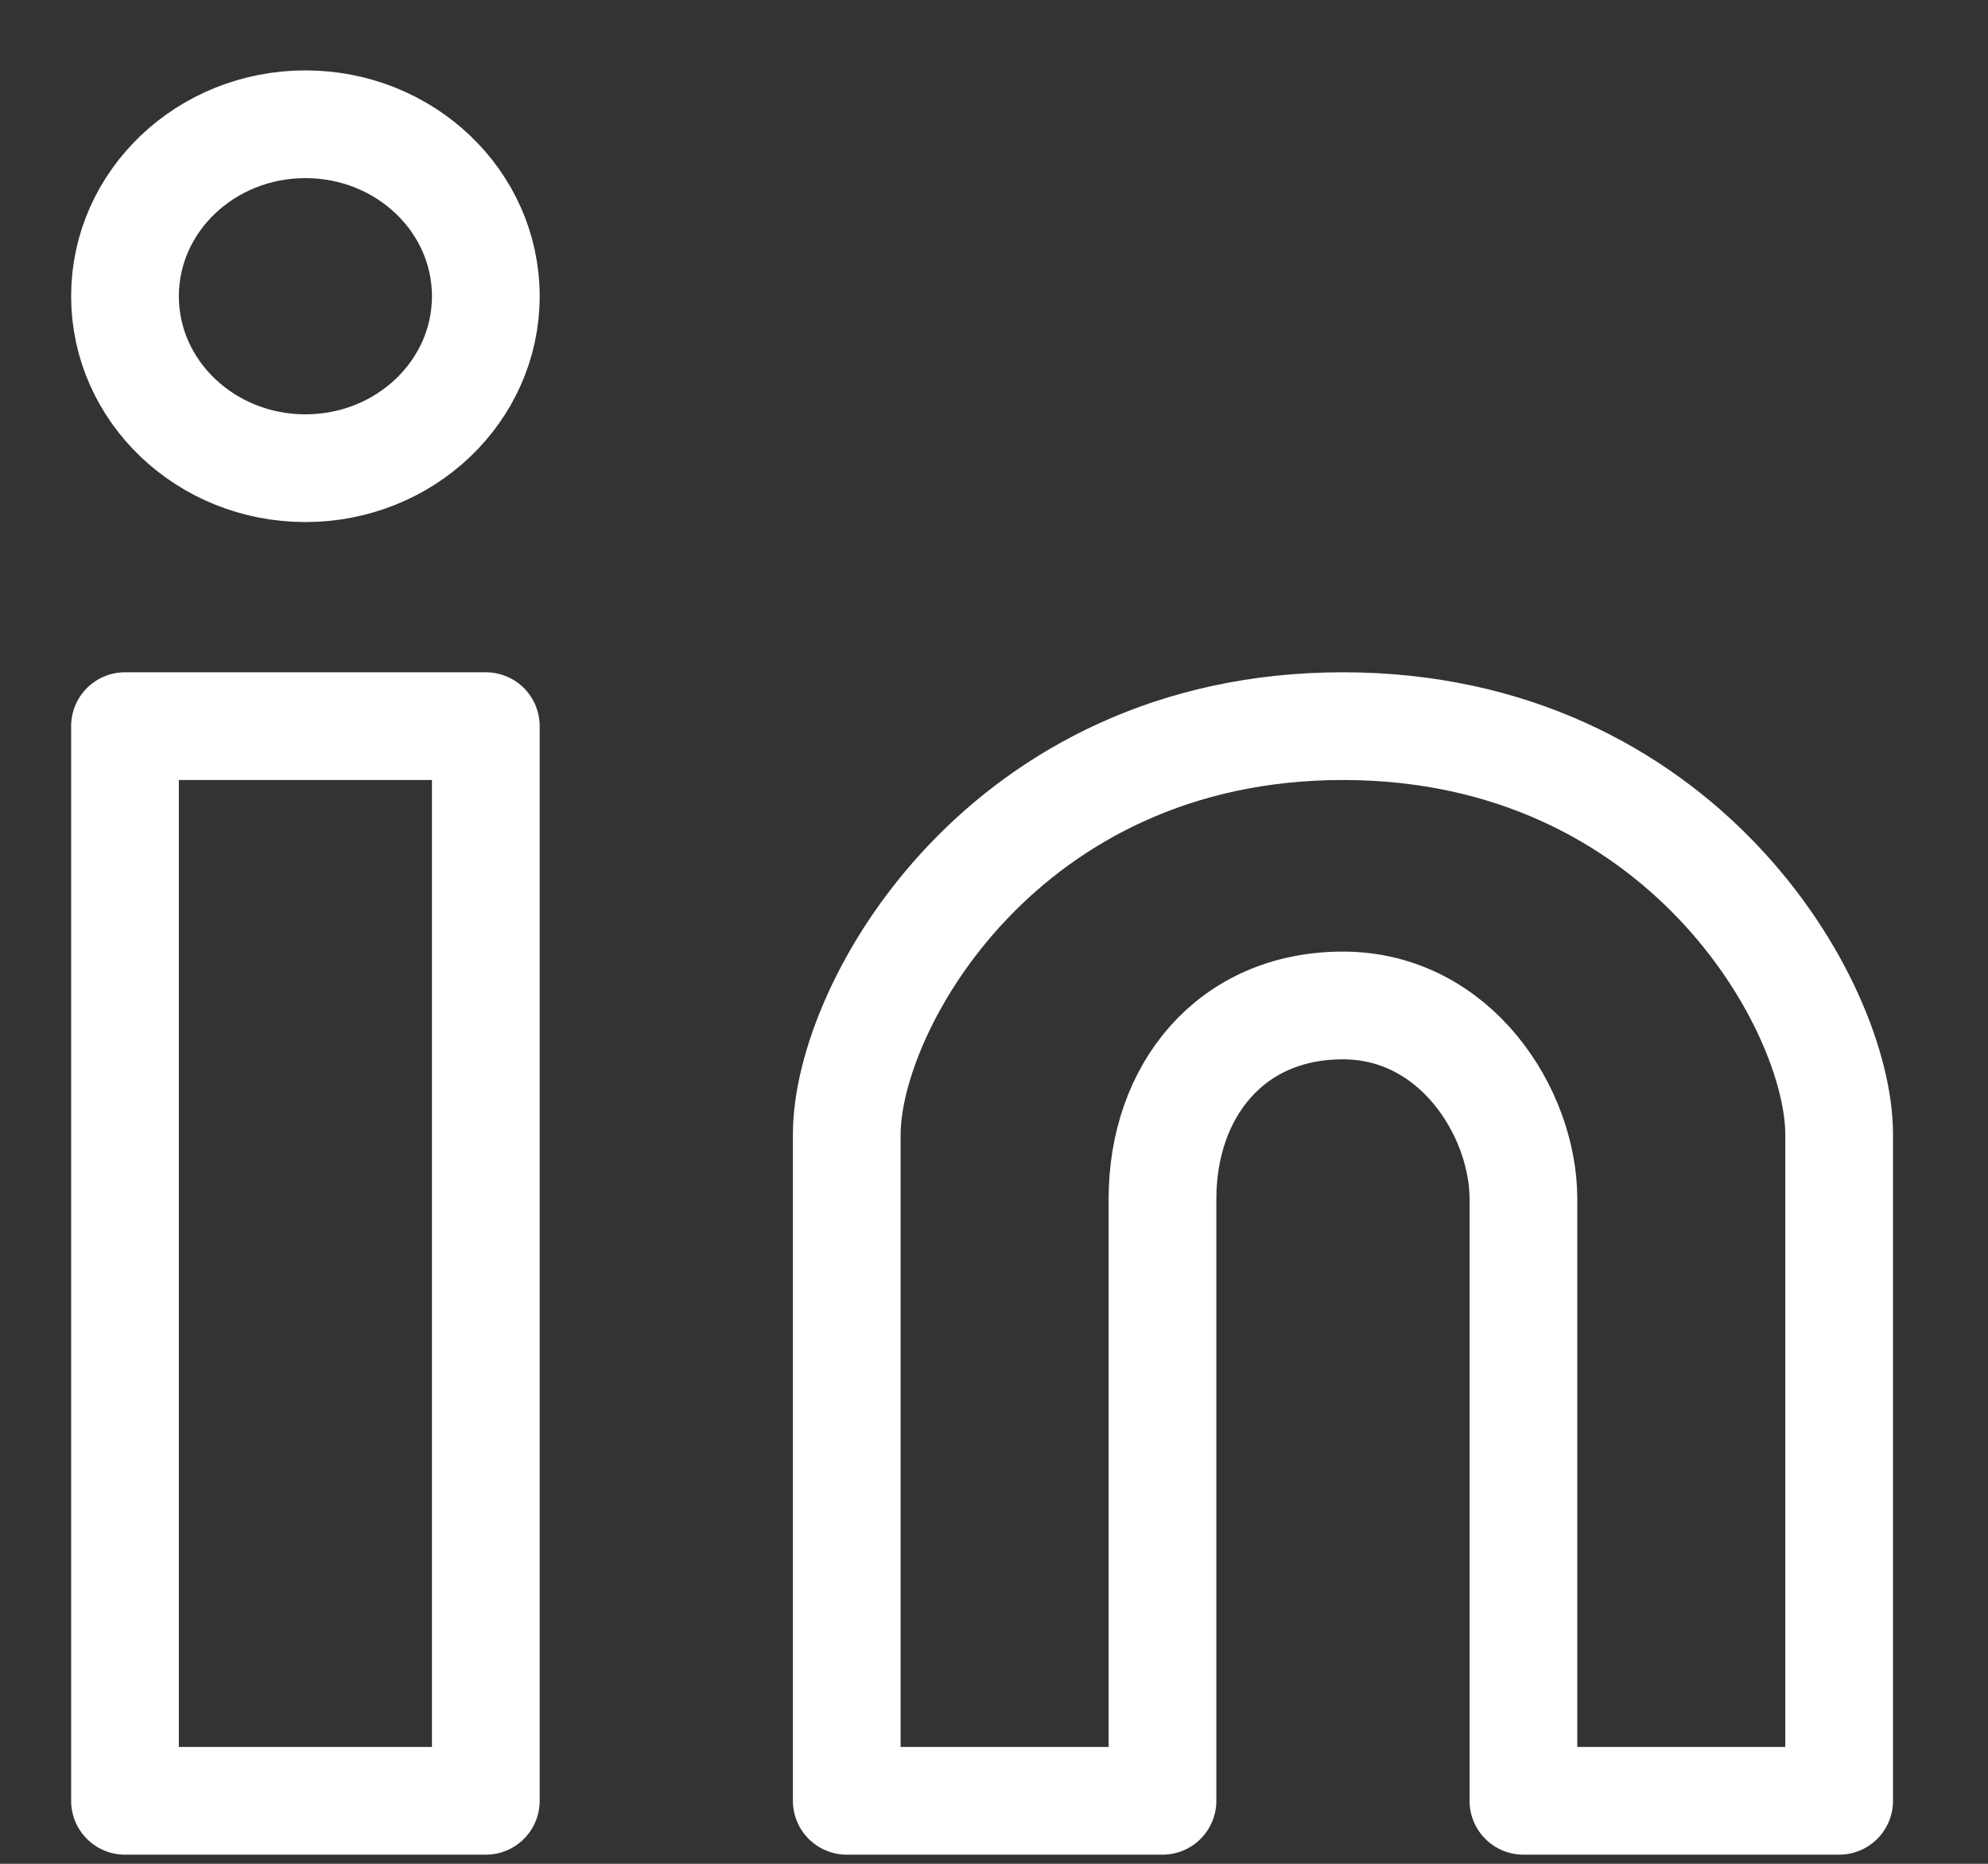
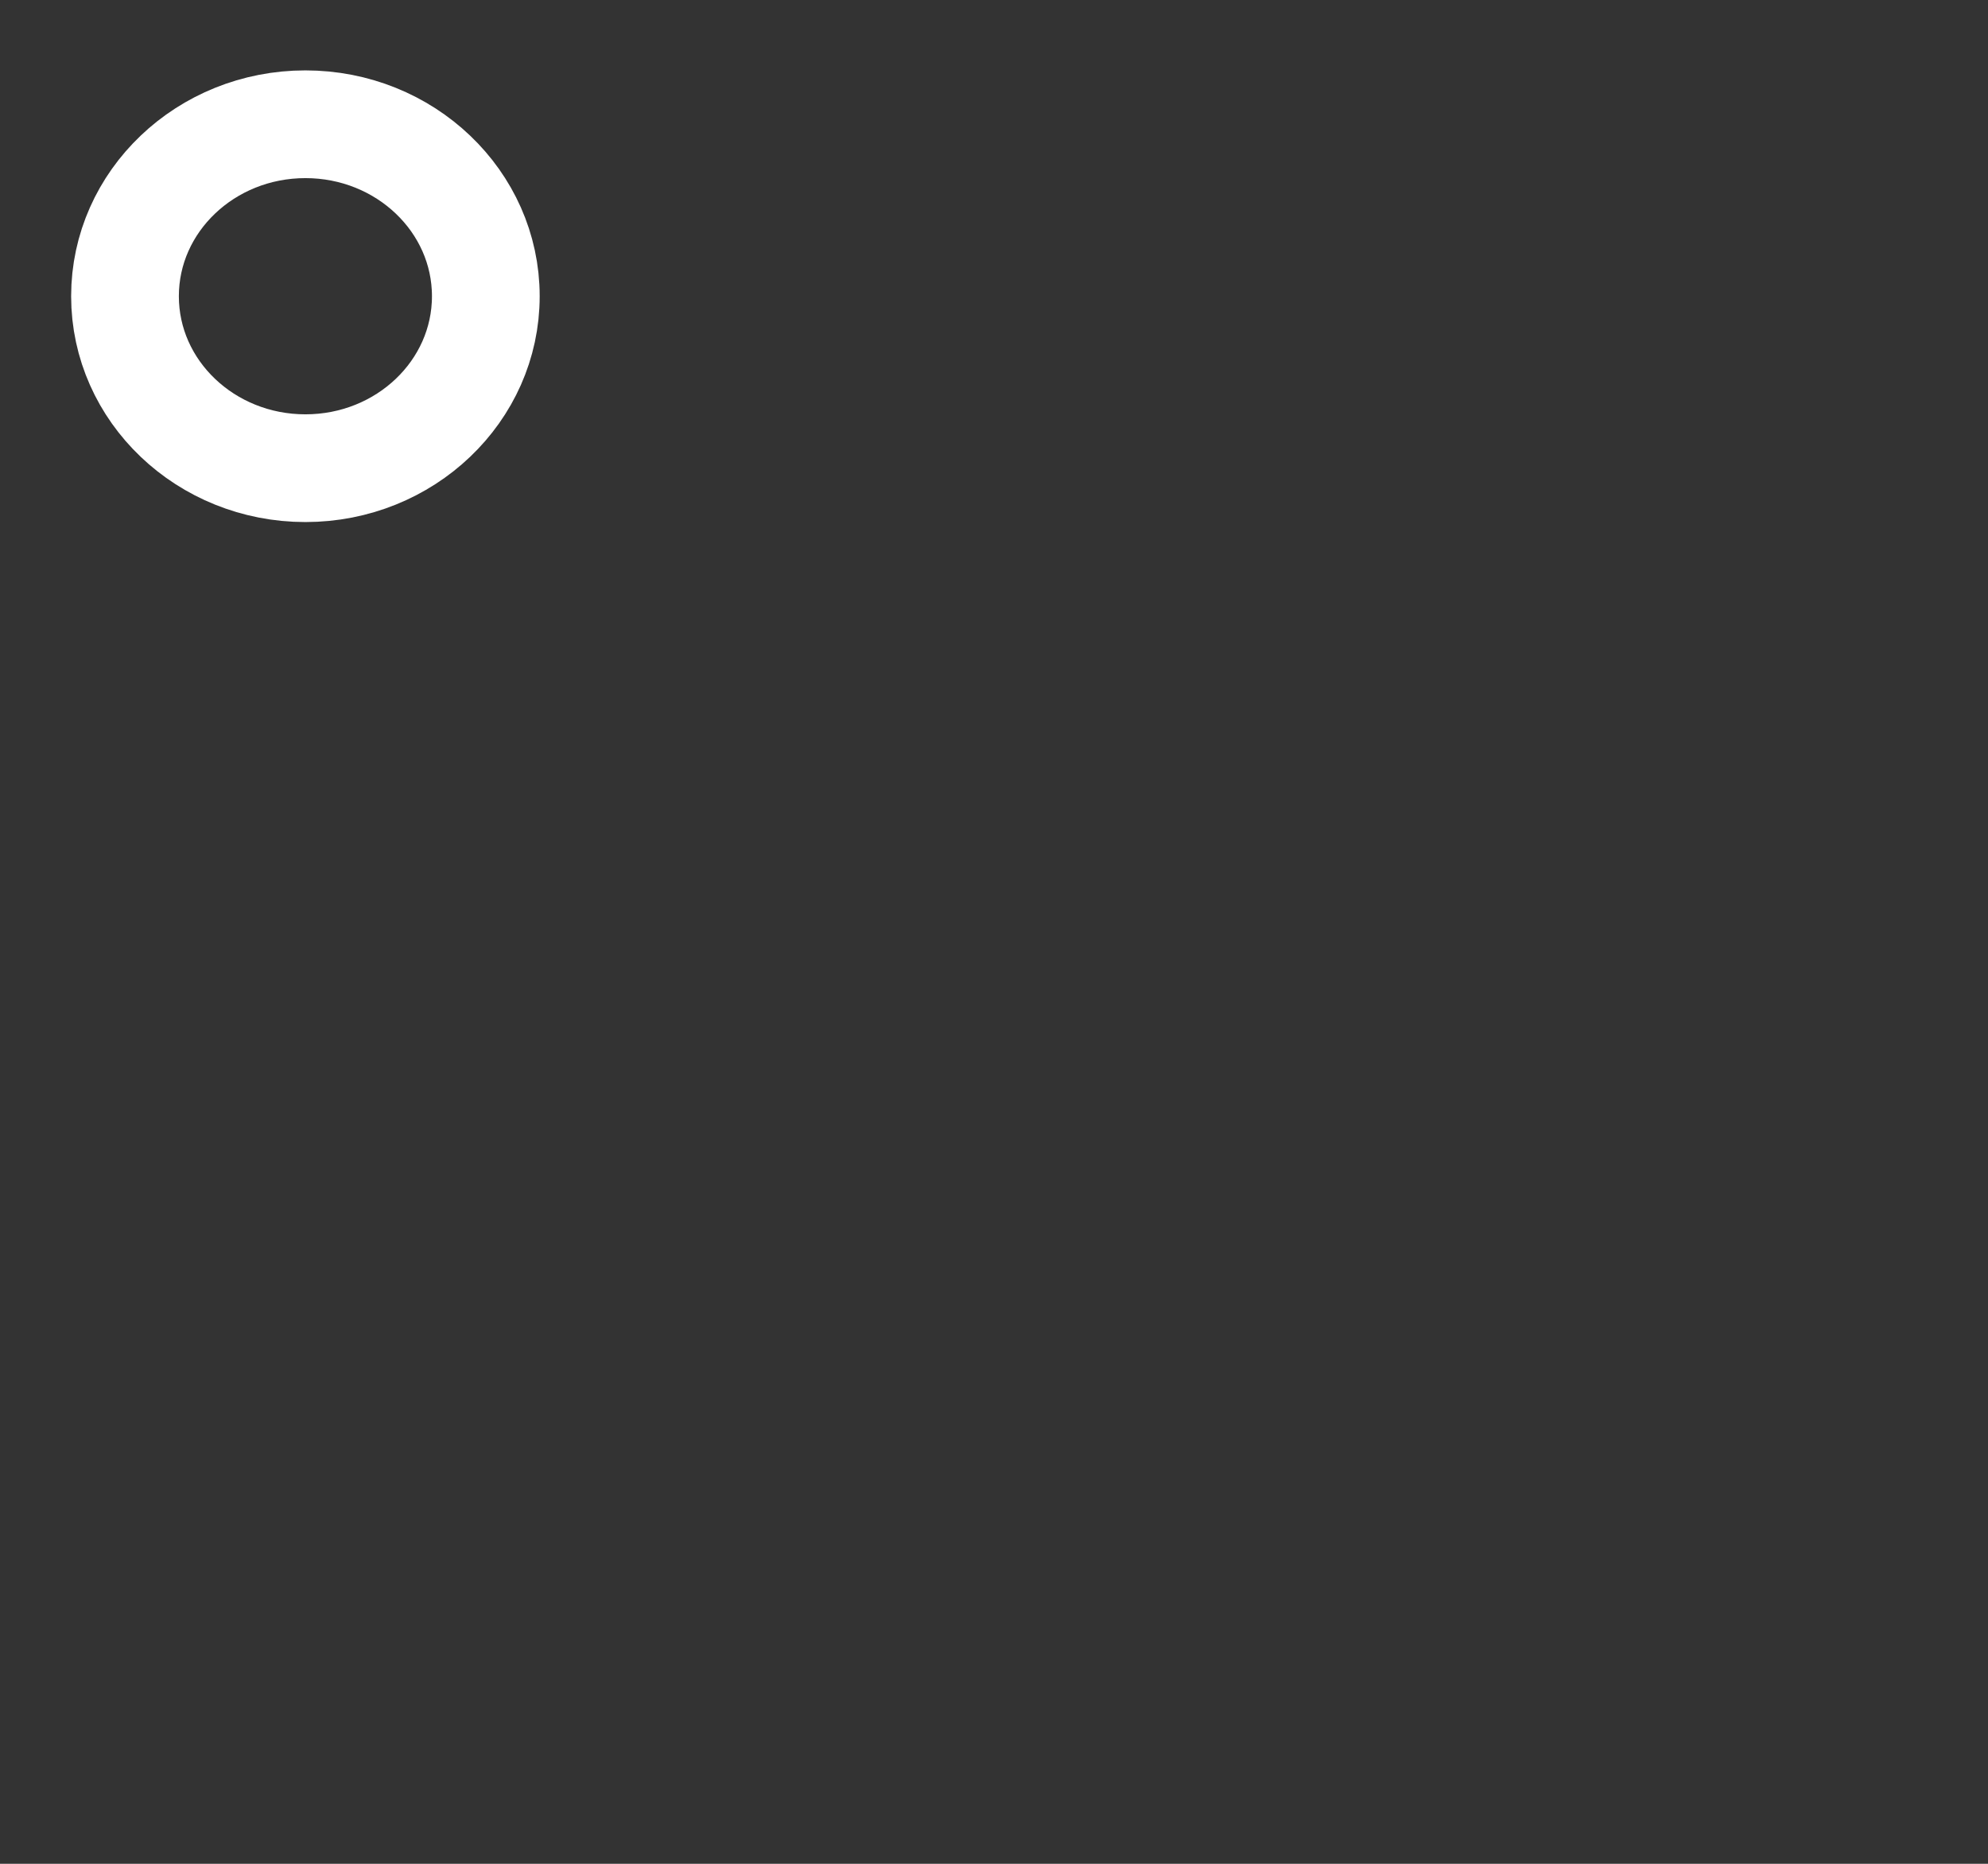
<svg xmlns="http://www.w3.org/2000/svg" width="16" height="15" viewBox="0 0 16 15" fill="none">
  <rect x="0" y="0" width="16" height="15" fill="#333333" stroke="none" />
  <path d="M2.458 3.768C3.26 3.768 3.91 3.148 3.91 2.384C3.91 1.62 3.26 1 2.458 1C1.656 1 1.006 1.62 1.006 2.384C1.006 3.148 1.656 3.768 2.458 3.768Z" stroke="white" stroke-width="0.867" />
-   <path d="M1.006 5.844H3.91V14.493H1.006V5.844ZM6.815 9.13V14.493H9.356V9.649C9.356 8.784 9.901 8.092 10.808 8.092C11.716 8.092 12.261 8.957 12.261 9.649V14.493H14.802V9.13C14.802 8.092 13.531 5.844 10.808 5.844C8.085 5.844 6.815 8.092 6.815 9.13Z" stroke="white" stroke-width="0.867" stroke-linejoin="round" />
</svg>